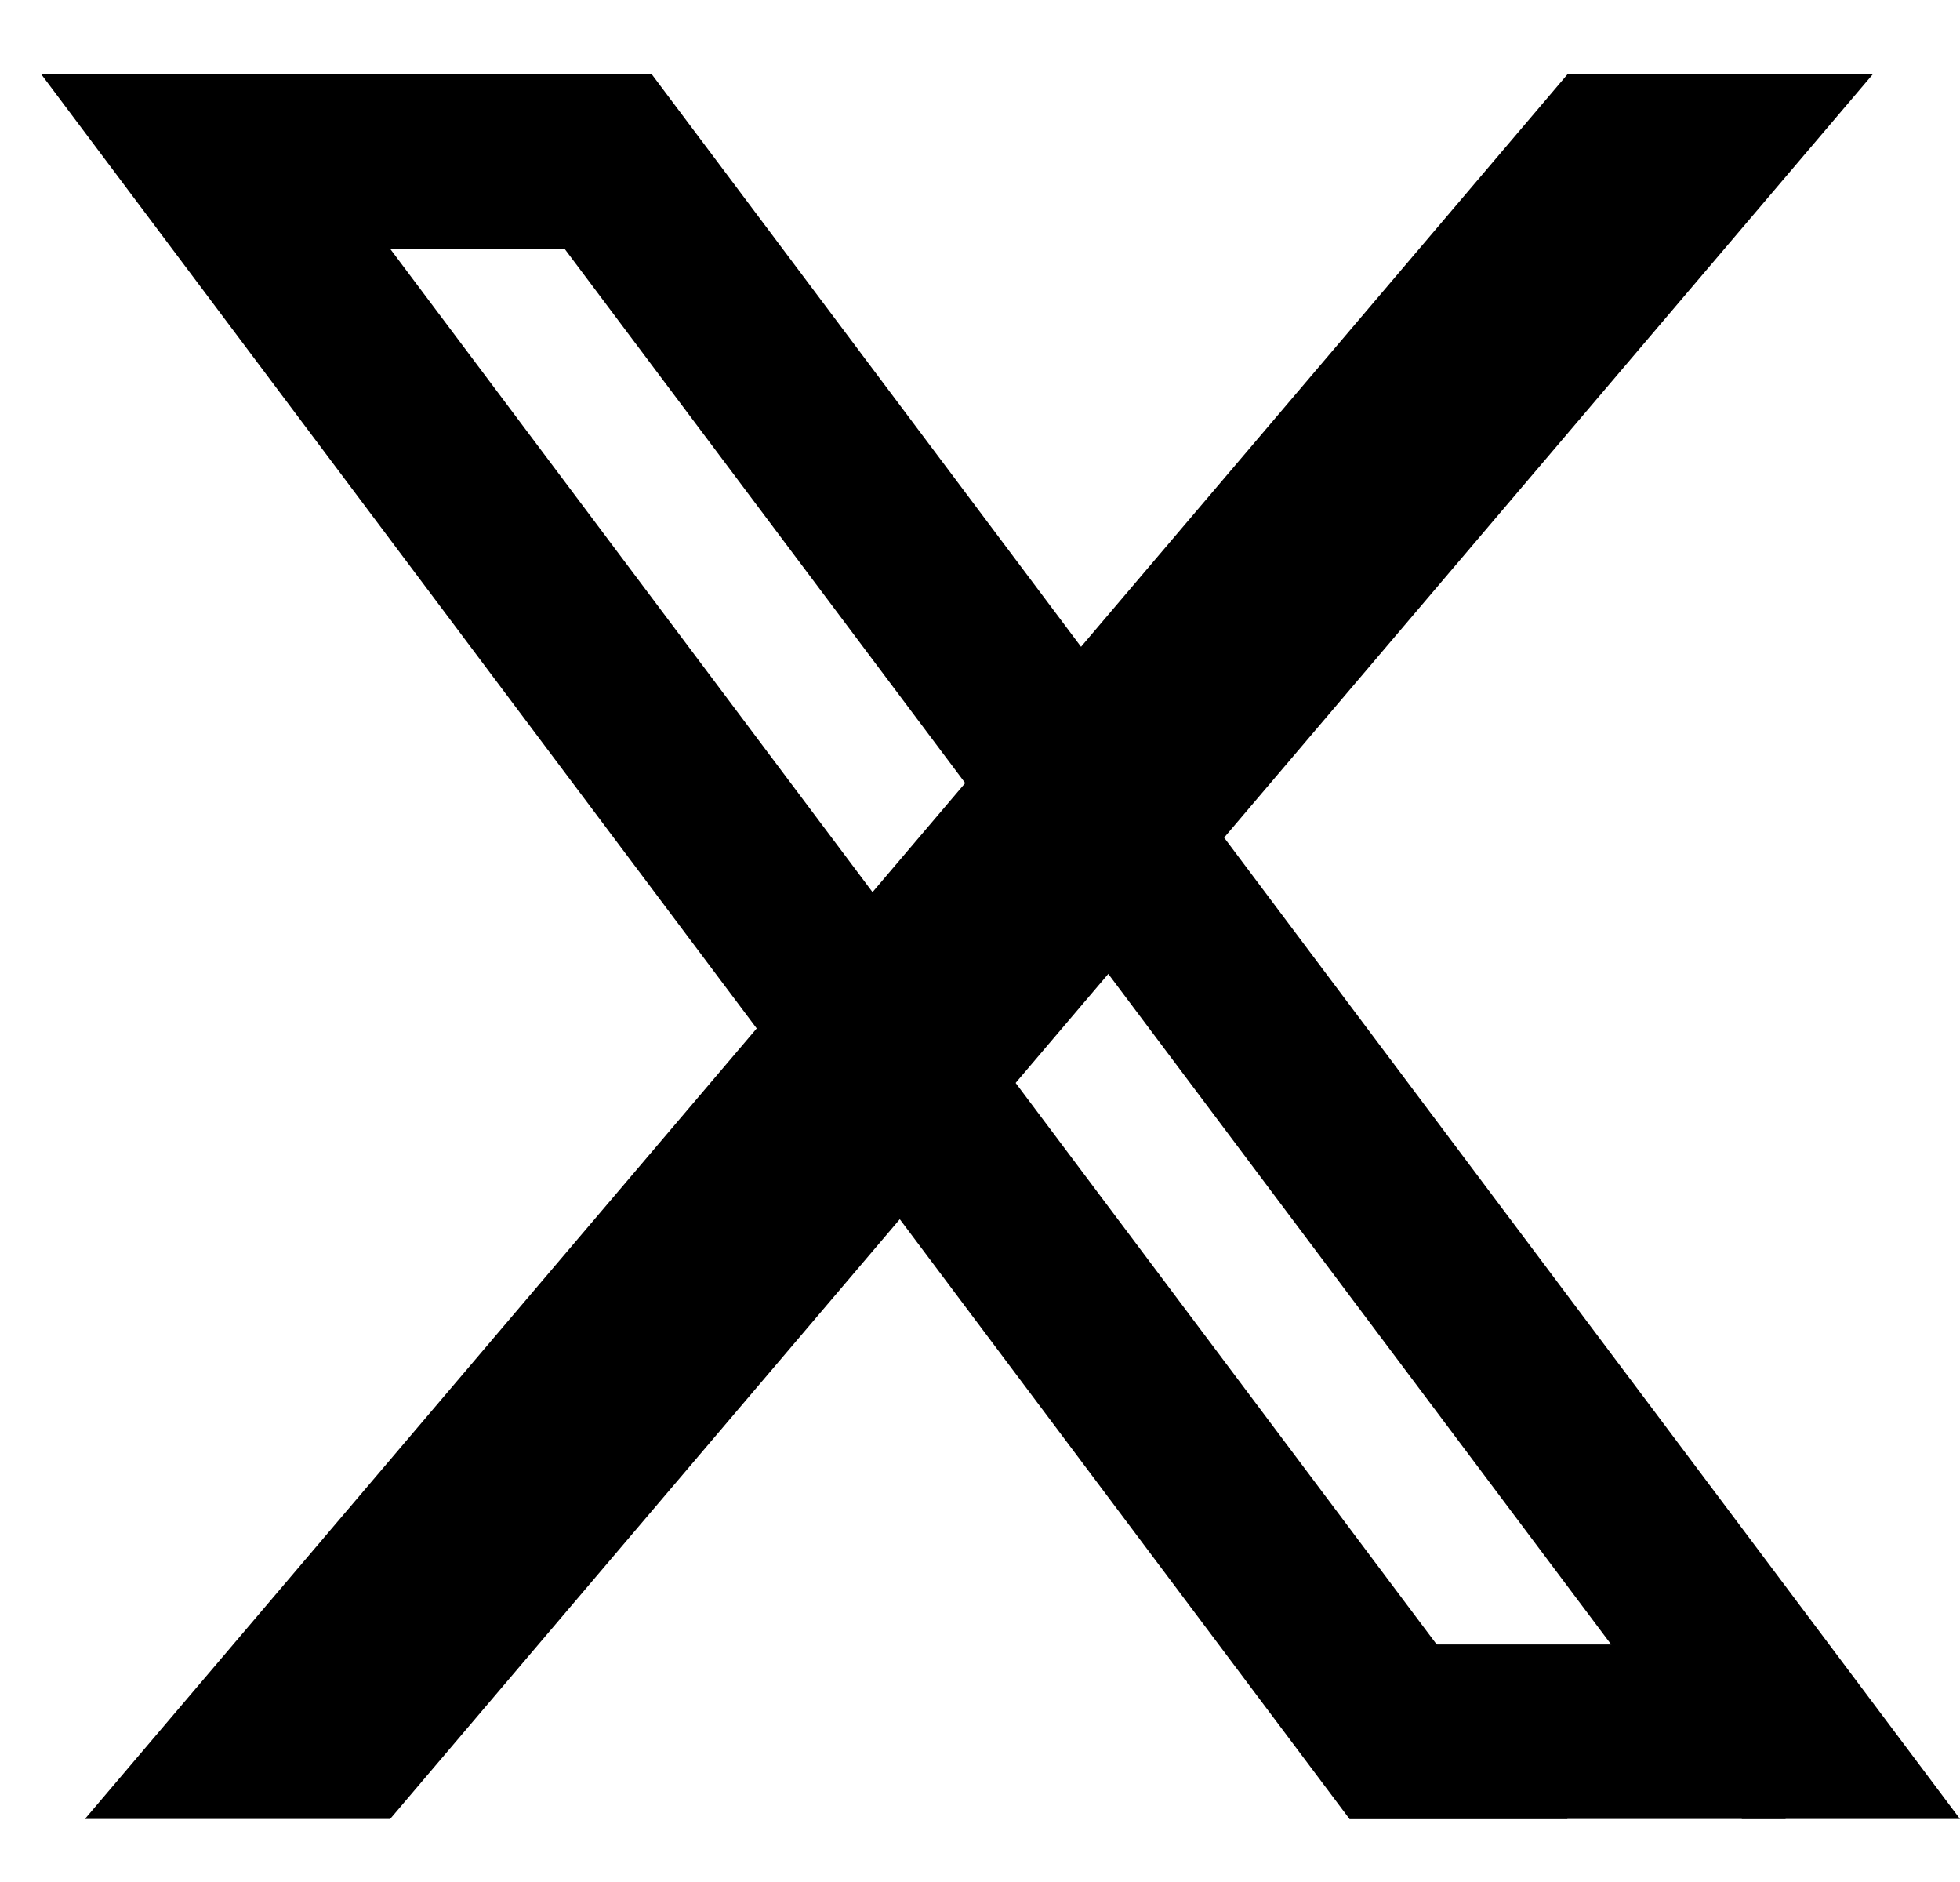
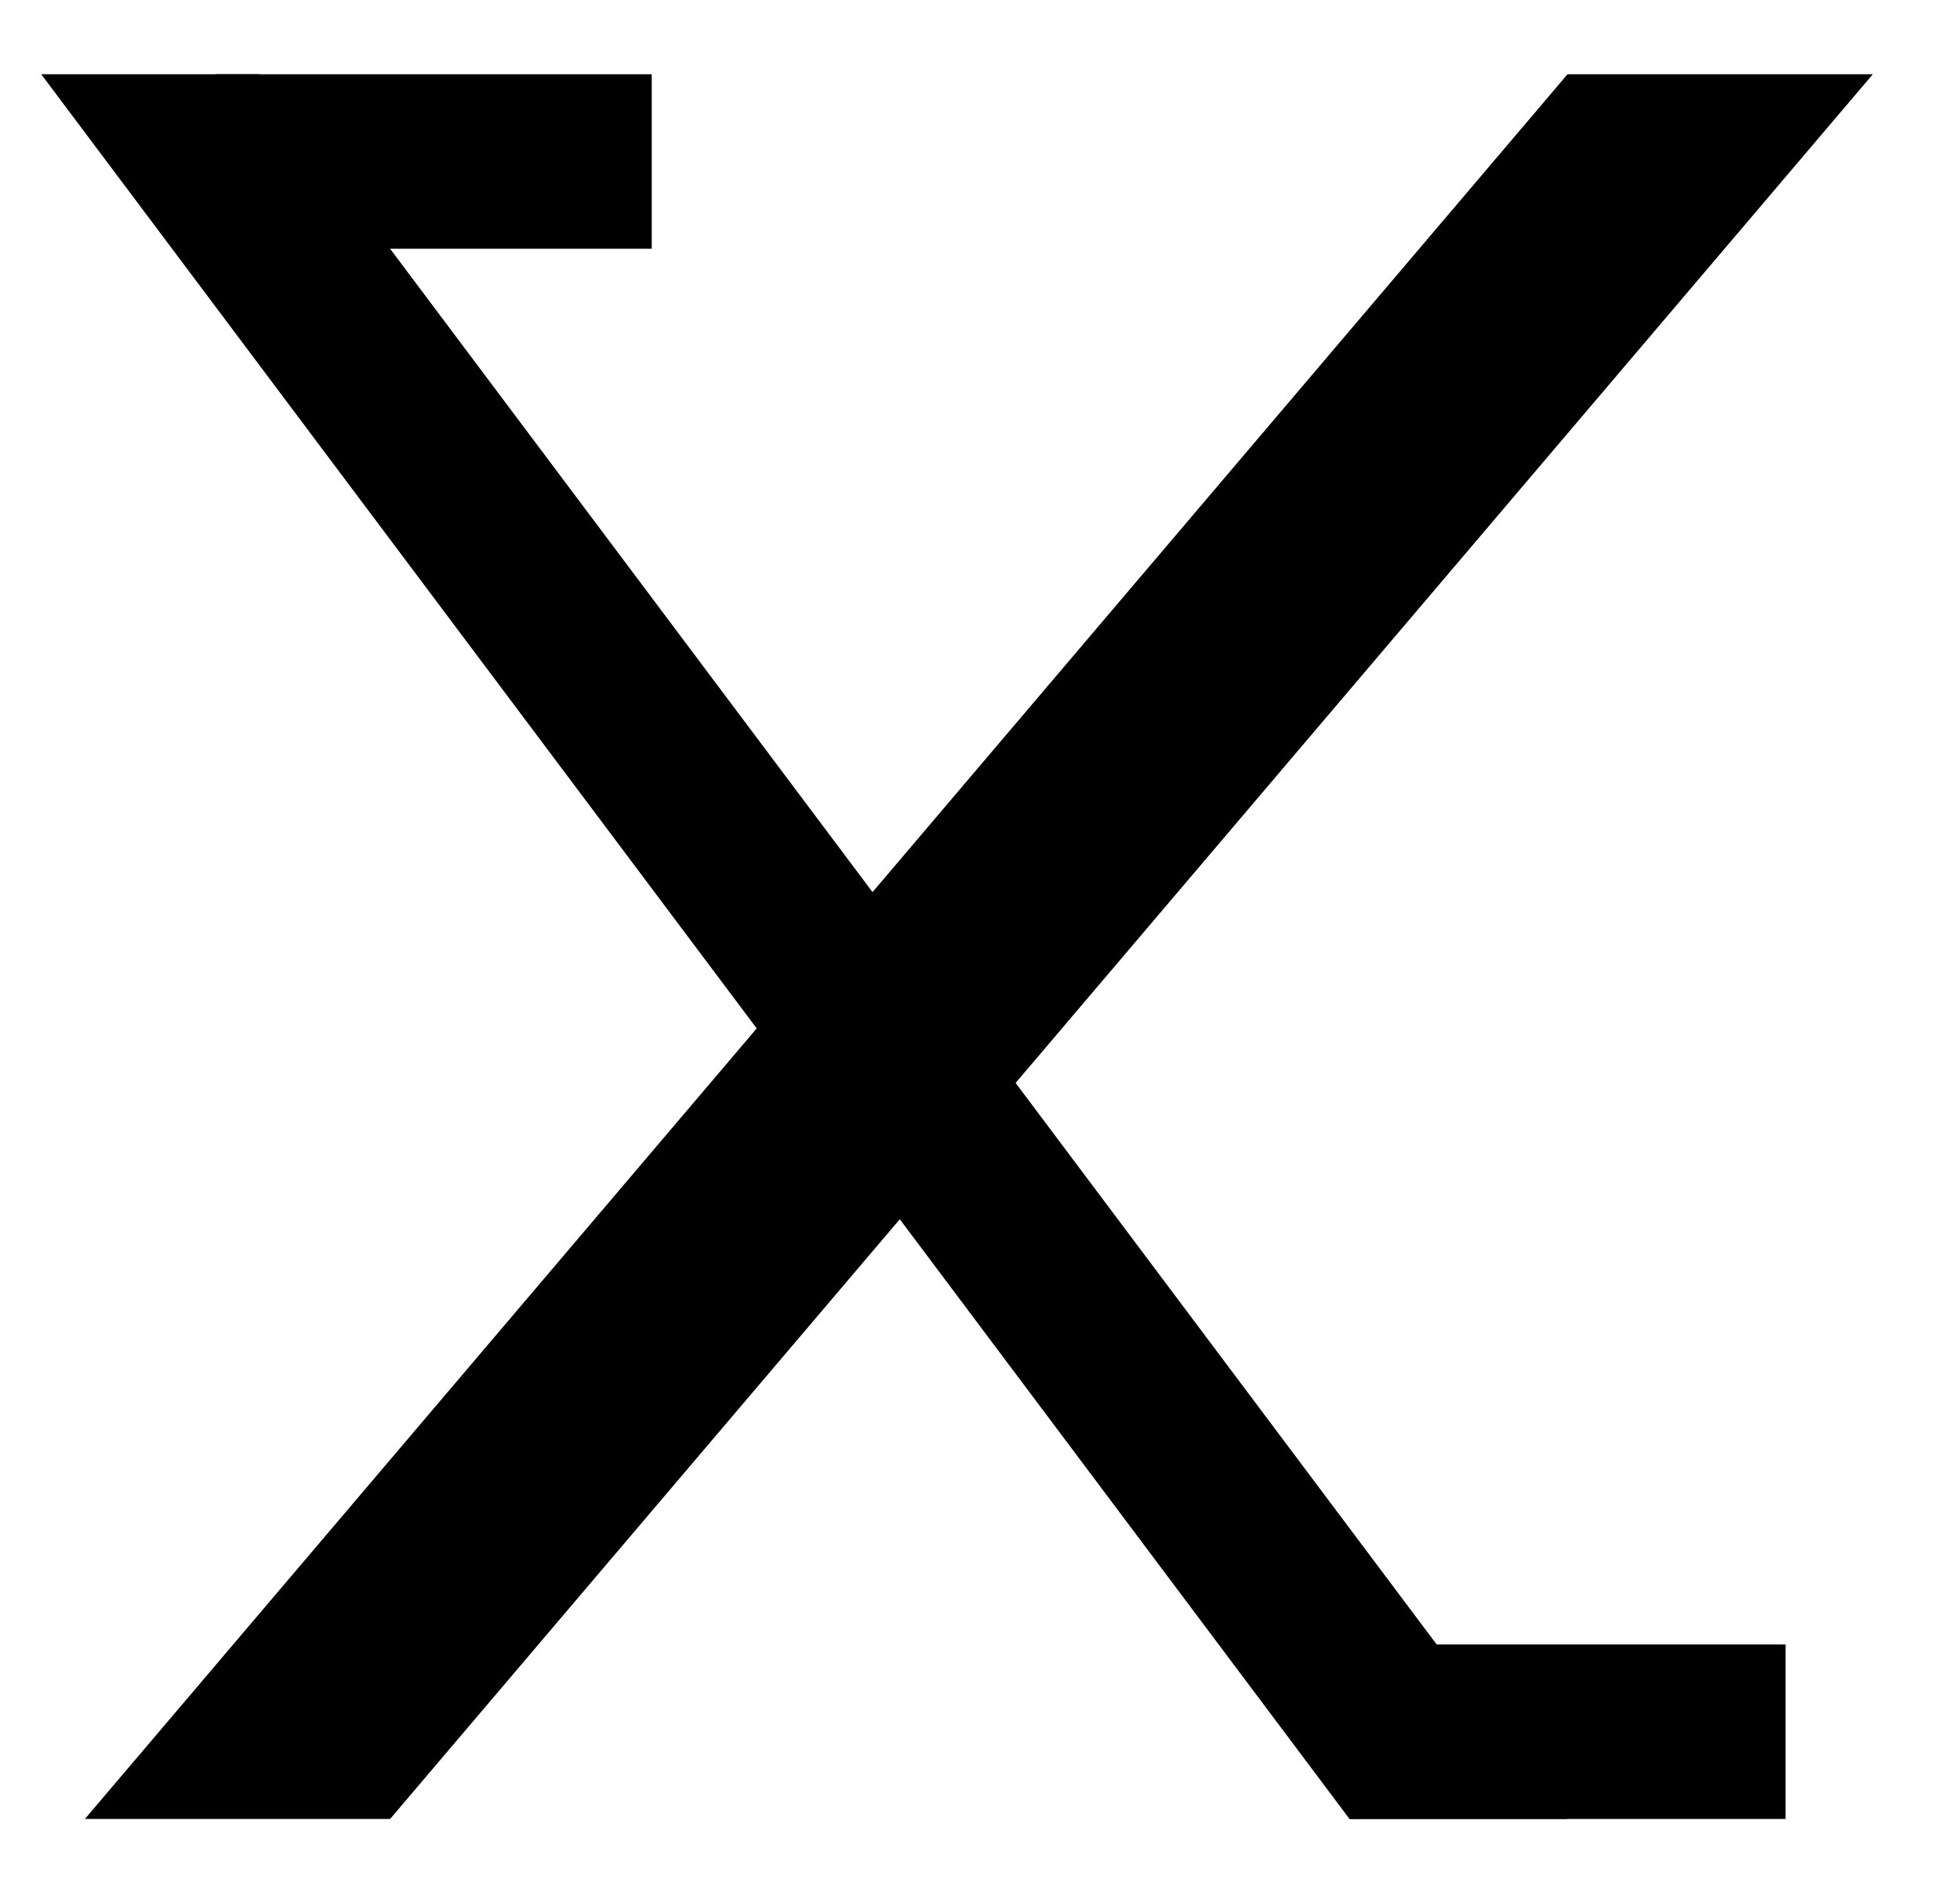
<svg xmlns="http://www.w3.org/2000/svg" width="25" height="24" viewBox="0 0 25 24" fill="none">
  <path d="M0.526 0.947H3.307L19.994 23.196H17.213L0.526 0.947Z" fill="black" />
-   <path d="M5.532 0.947H8.313L25 23.196H22.219L5.532 0.947Z" fill="black" />
-   <path d="M2.751 0.947H8.313V3.172H2.751V0.947Z" fill="black" />
+   <path d="M2.751 0.947H8.313V3.172H2.751Z" fill="black" />
  <path d="M17.213 23.196H22.775V20.971H17.213V23.196Z" fill="black" />
  <path d="M19.994 0.947H23.888L4.976 23.196H1.083L19.994 0.947Z" fill="black" />
</svg>